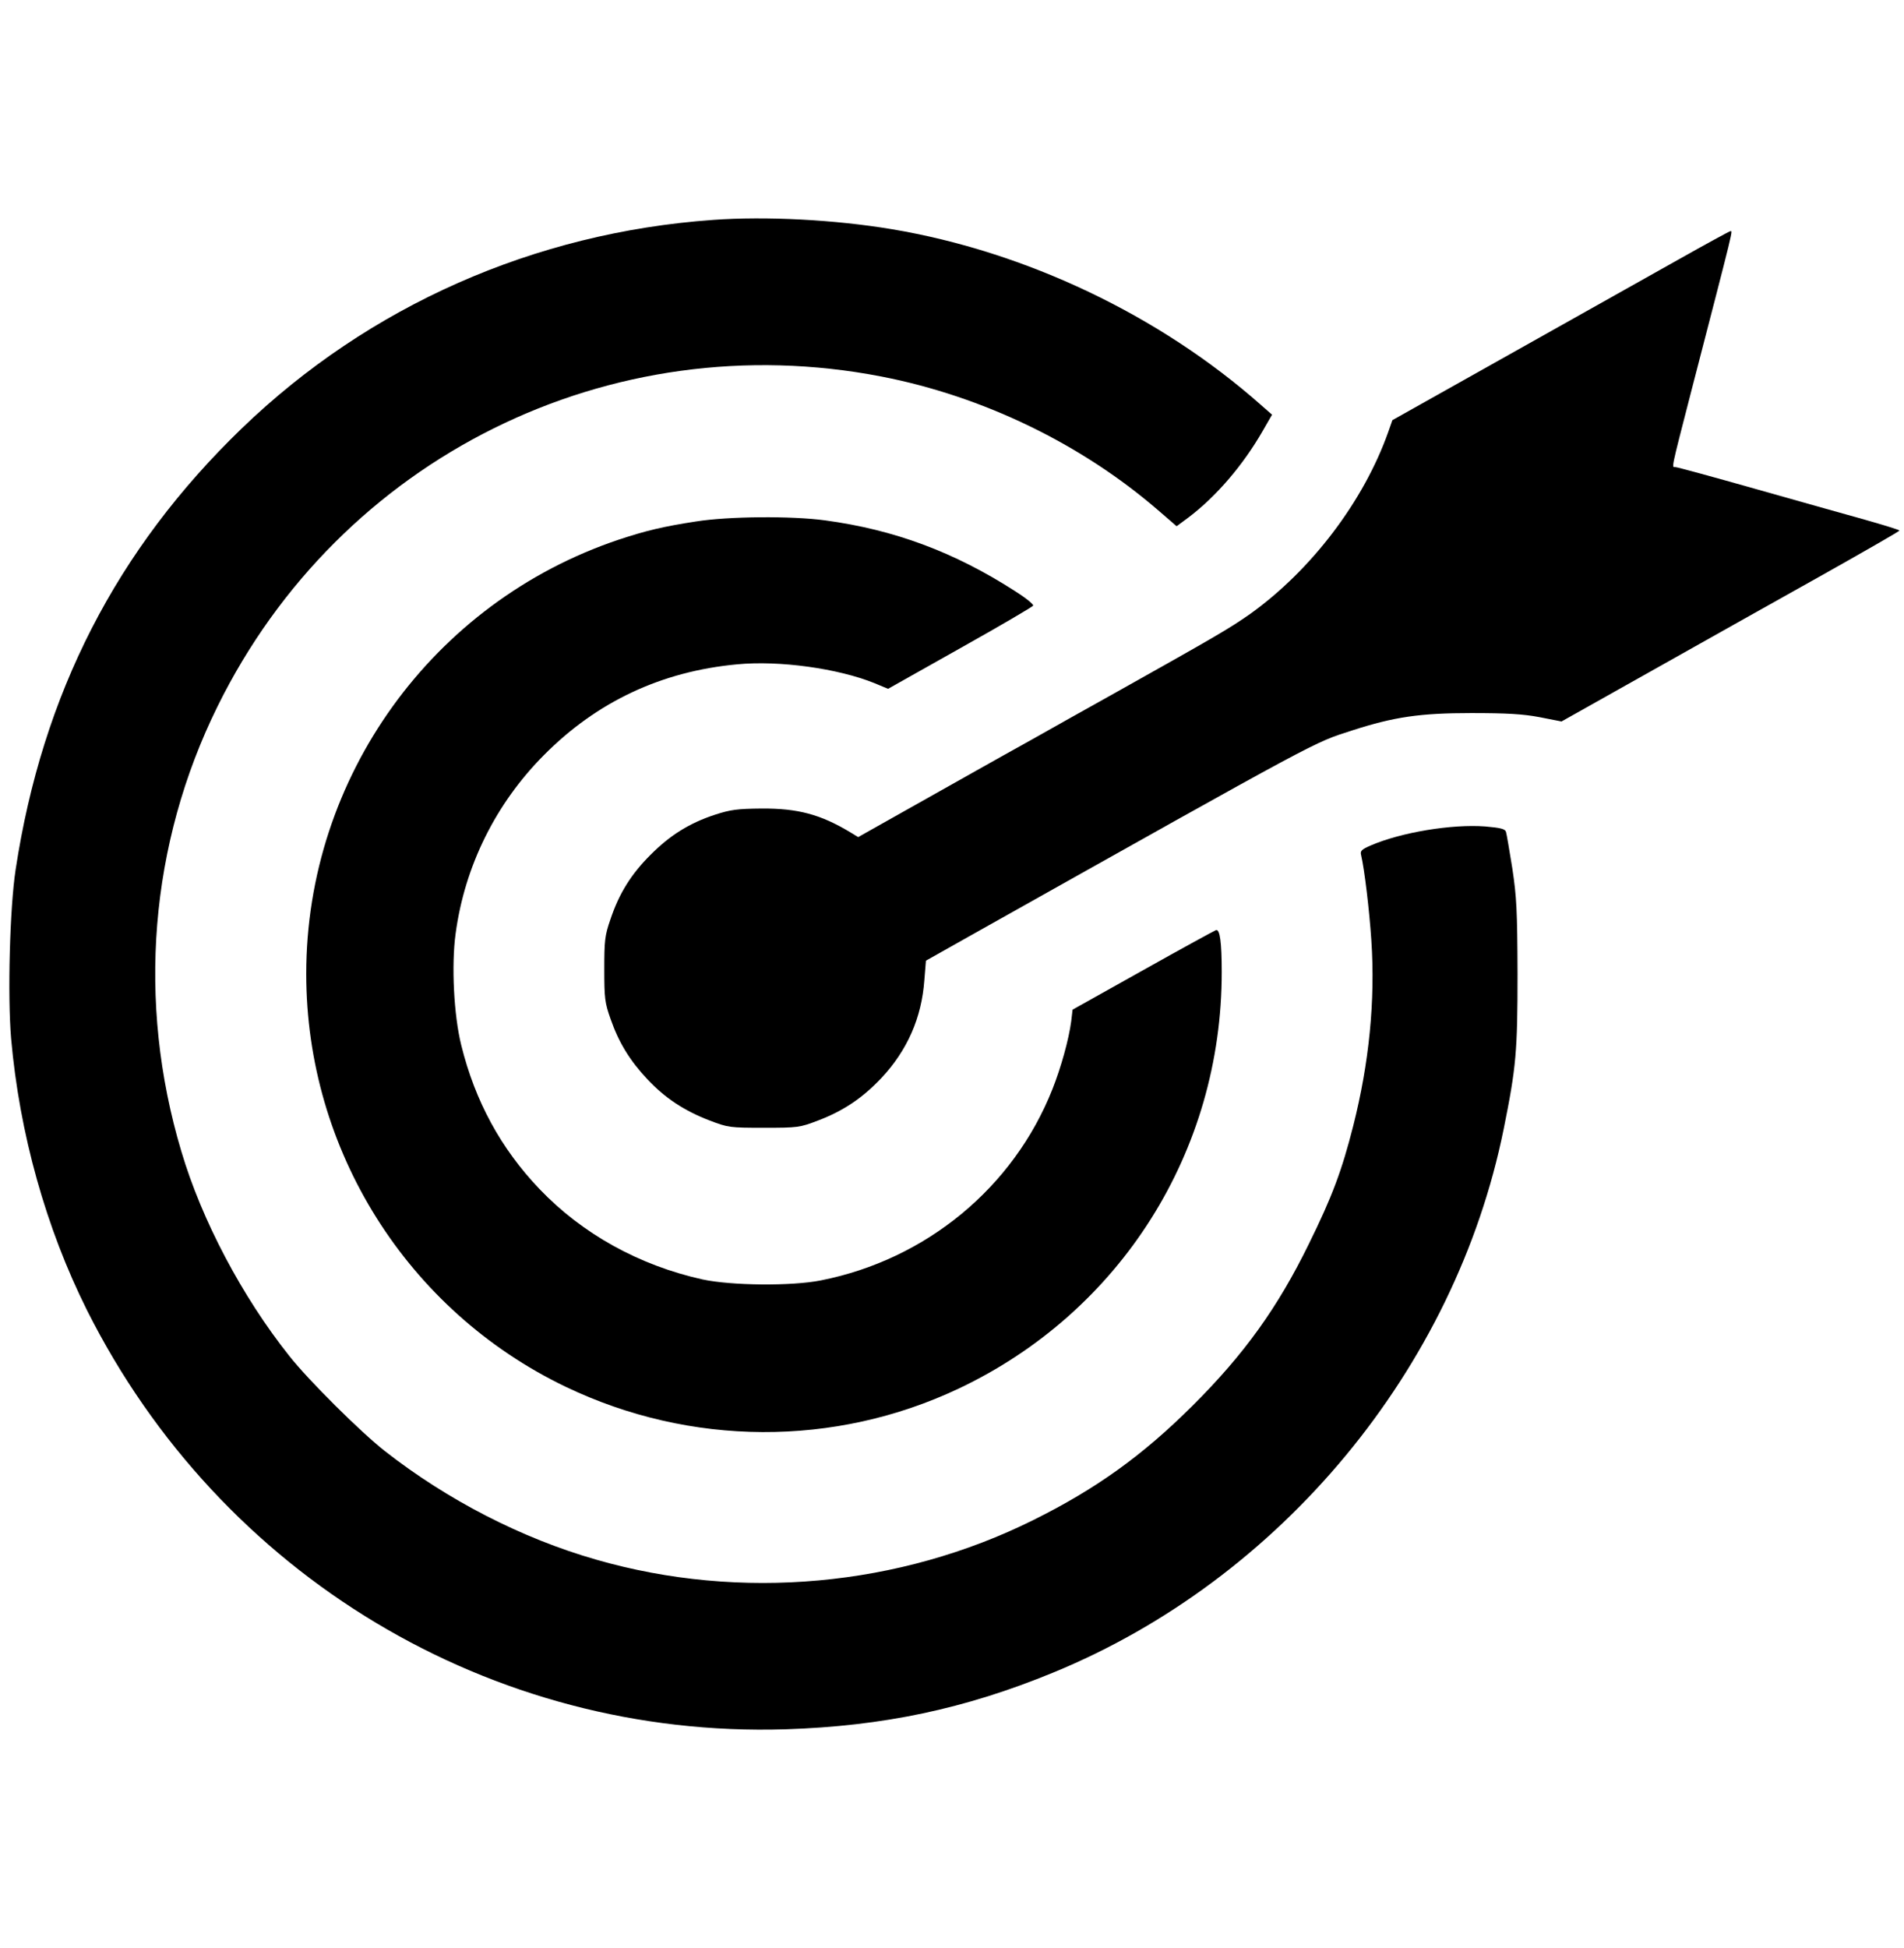
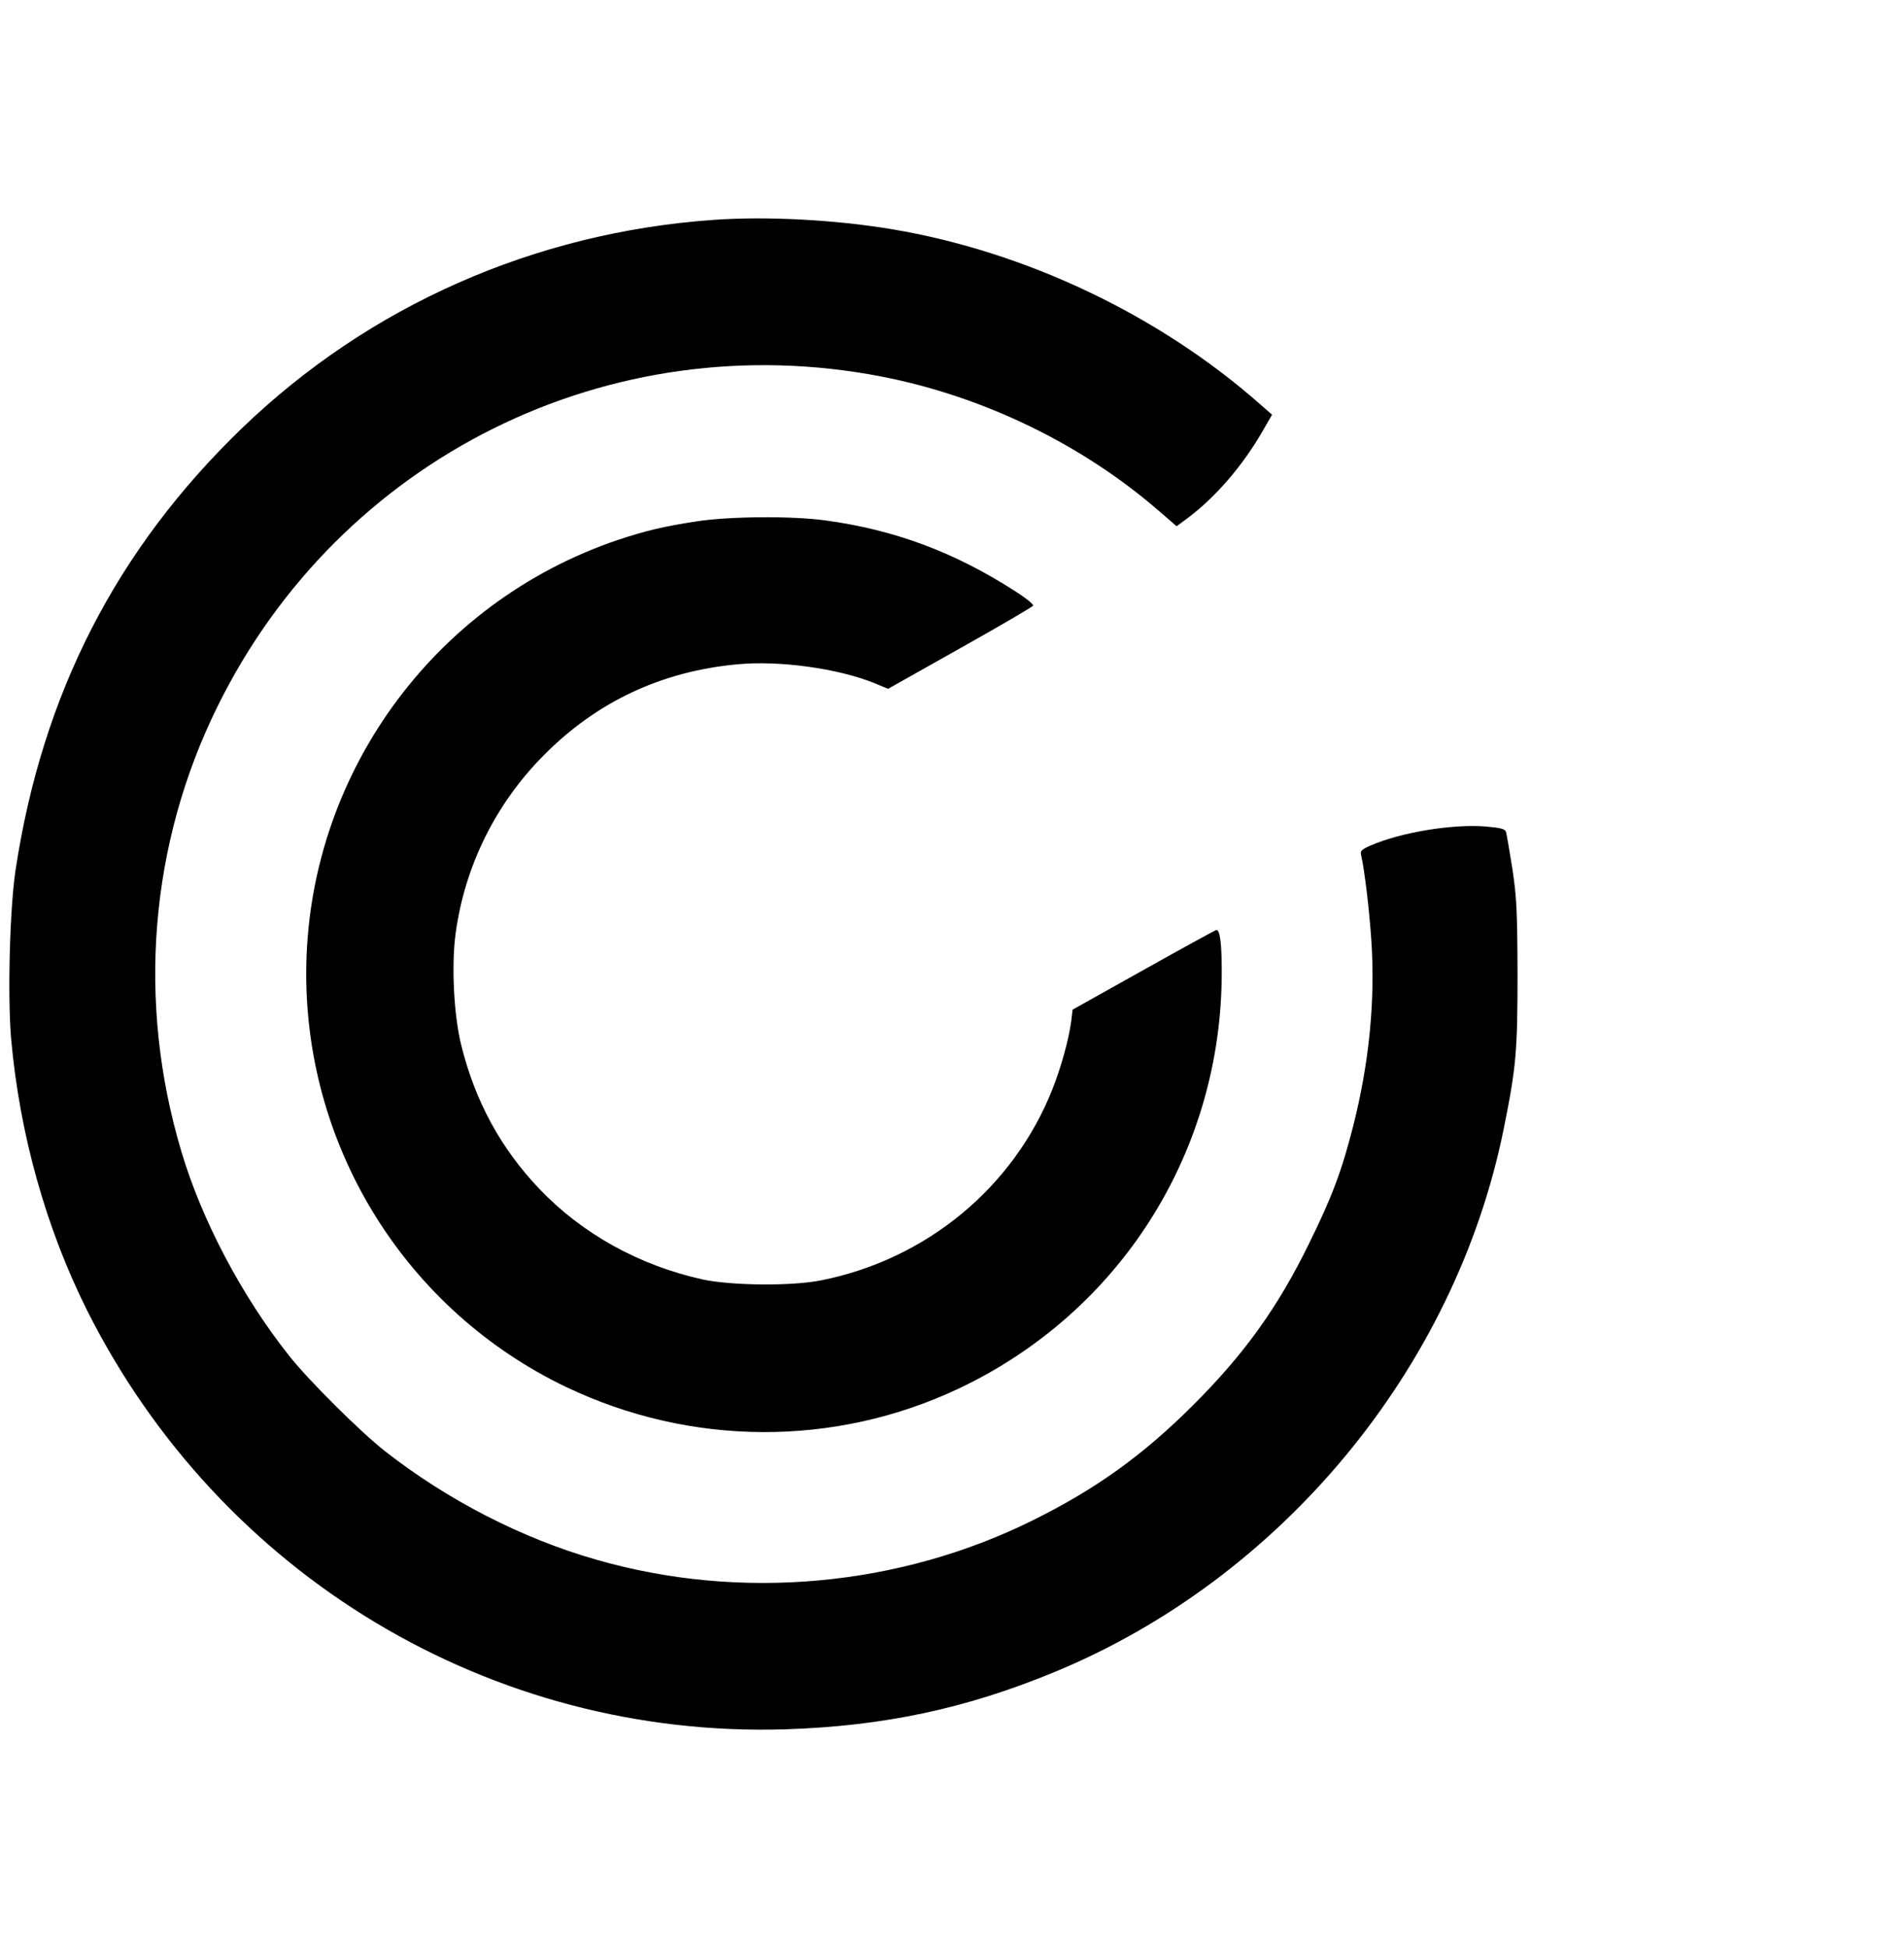
<svg xmlns="http://www.w3.org/2000/svg" version="1.0" width="840pt" height="859pt" viewBox="0 0 840 859" preserveAspectRatio="xMidYMid meet">
  <g transform="translate(0,859) scale(0.1,-0.1)" fill="#000000" stroke="none">
    <path d="M3145 7620 c-787 -56 -1517 -378 -2079 -920 -552 -533 -879 -1169 -997 -1945 -26 -170 -36 -557 -20 -745 37 -420 154 -837 335 -1199 588 -1171 1783 -1888 3081 -1848 431 14 792 90 1181 250 1005 412 1774 1340 1988 2398 55 272 61 342 61 684 -1 281 -4 338 -23 465 -13 80 -25 152 -28 161 -4 13 -23 18 -92 24 -147 11 -371 -26 -505 -84 -41 -18 -47 -24 -42 -43 15 -65 36 -240 45 -375 18 -266 -10 -543 -80 -819 -50 -197 -93 -312 -195 -519 -138 -282 -285 -487 -514 -715 -221 -220 -426 -367 -702 -504 -591 -294 -1292 -358 -1928 -175 -329 94 -657 263 -933 479 -107 84 -336 311 -422 420 -207 260 -386 598 -476 902 -197 659 -140 1356 160 1963 541 1097 1731 1687 2930 1454 447 -87 881 -297 1220 -590 l81 -70 54 40 c121 92 238 228 325 379 l42 73 -48 42 c-447 396 -1038 677 -1629 776 -252 42 -555 58 -790 41z" />
-     <path d="M7399 7442 c-124 -70 -458 -257 -741 -416 l-515 -289 -18 -51 c-108 -306 -340 -611 -610 -804 -90 -63 -146 -96 -585 -342 -140 -78 -311 -174 -380 -213 -69 -38 -179 -100 -245 -137 -66 -37 -210 -118 -320 -180 l-199 -112 -36 22 c-130 78 -230 105 -390 104 -107 -1 -137 -5 -205 -27 -113 -37 -198 -90 -285 -177 -86 -86 -139 -171 -177 -285 -25 -72 -27 -94 -27 -220 0 -127 2 -147 28 -220 36 -103 84 -182 163 -266 78 -83 164 -139 274 -181 81 -31 89 -32 239 -32 150 0 158 1 239 32 113 43 197 100 280 188 114 122 177 265 189 431 l7 86 190 107 c1586 890 1514 851 1692 909 183 59 298 76 523 76 157 0 228 -4 302 -18 l97 -19 413 232 c227 128 563 316 745 418 183 103 333 189 333 192 0 3 -69 24 -153 48 -83 23 -303 85 -487 137 -184 52 -341 95 -349 95 -16 0 -21 -20 68 325 198 765 186 715 174 715 -5 -1 -110 -58 -234 -128z" />
-     <path d="M3070 6290 c-143 -22 -219 -40 -340 -80 -823 -276 -1379 -1049 -1379 -1915 0 -777 445 -1485 1144 -1821 551 -264 1187 -267 1735 -8 714 338 1161 1046 1160 1838 0 130 -8 188 -25 184 -6 -2 -151 -81 -322 -177 l-311 -174 -6 -51 c-11 -82 -45 -204 -83 -300 -172 -434 -557 -751 -1021 -843 -130 -26 -396 -23 -522 4 -280 62 -531 201 -720 399 -170 178 -284 387 -345 634 -33 132 -44 353 -25 492 40 298 177 574 390 788 233 235 518 369 852 400 186 18 445 -18 606 -83 l60 -25 318 179 c175 98 320 183 322 188 2 6 -34 35 -80 64 -269 173 -534 271 -838 312 -147 20 -426 18 -570 -5z" />
+     <path d="M3070 6290 c-143 -22 -219 -40 -340 -80 -823 -276 -1379 -1049 -1379 -1915 0 -777 445 -1485 1144 -1821 551 -264 1187 -267 1735 -8 714 338 1161 1046 1160 1838 0 130 -8 188 -25 184 -6 -2 -151 -81 -322 -177 l-311 -174 -6 -51 c-11 -82 -45 -204 -83 -300 -172 -434 -557 -751 -1021 -843 -130 -26 -396 -23 -522 4 -280 62 -531 201 -720 399 -170 178 -284 387 -345 634 -33 132 -44 353 -25 492 40 298 177 574 390 788 233 235 518 369 852 400 186 18 445 -18 606 -83 l60 -25 318 179 c175 98 320 183 322 188 2 6 -34 35 -80 64 -269 173 -534 271 -838 312 -147 20 -426 18 -570 -5" />
  </g>
</svg>